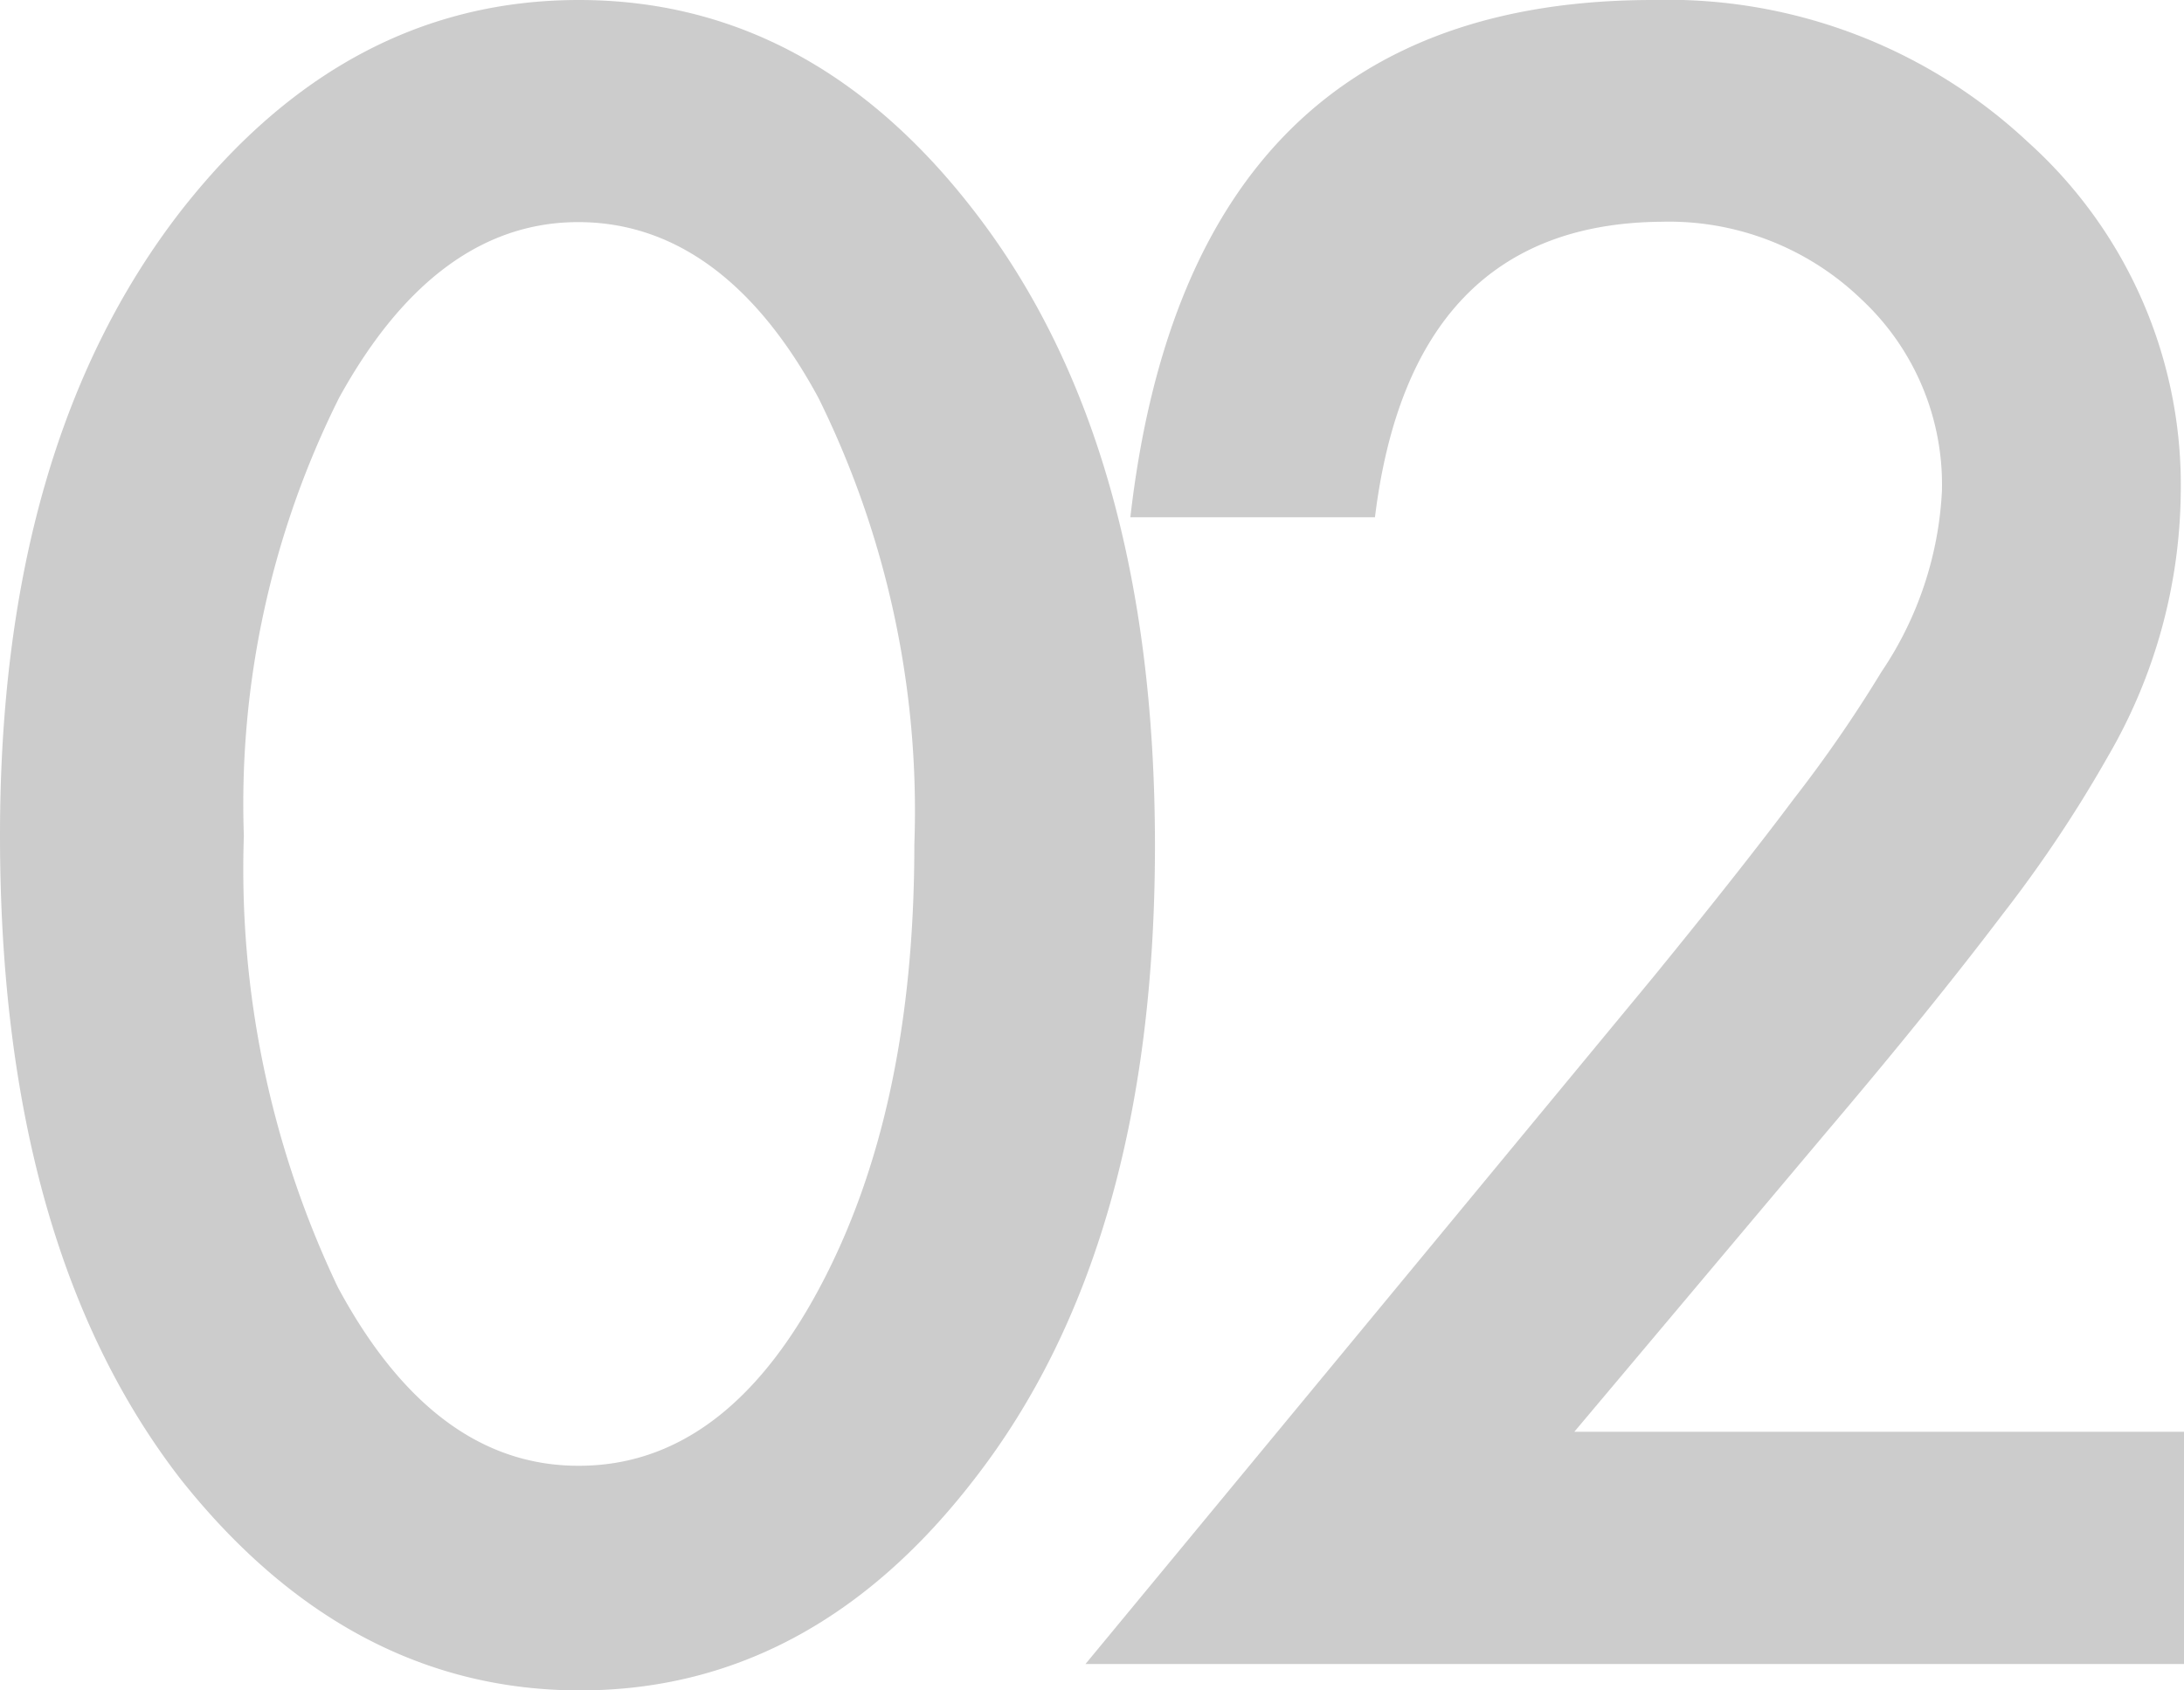
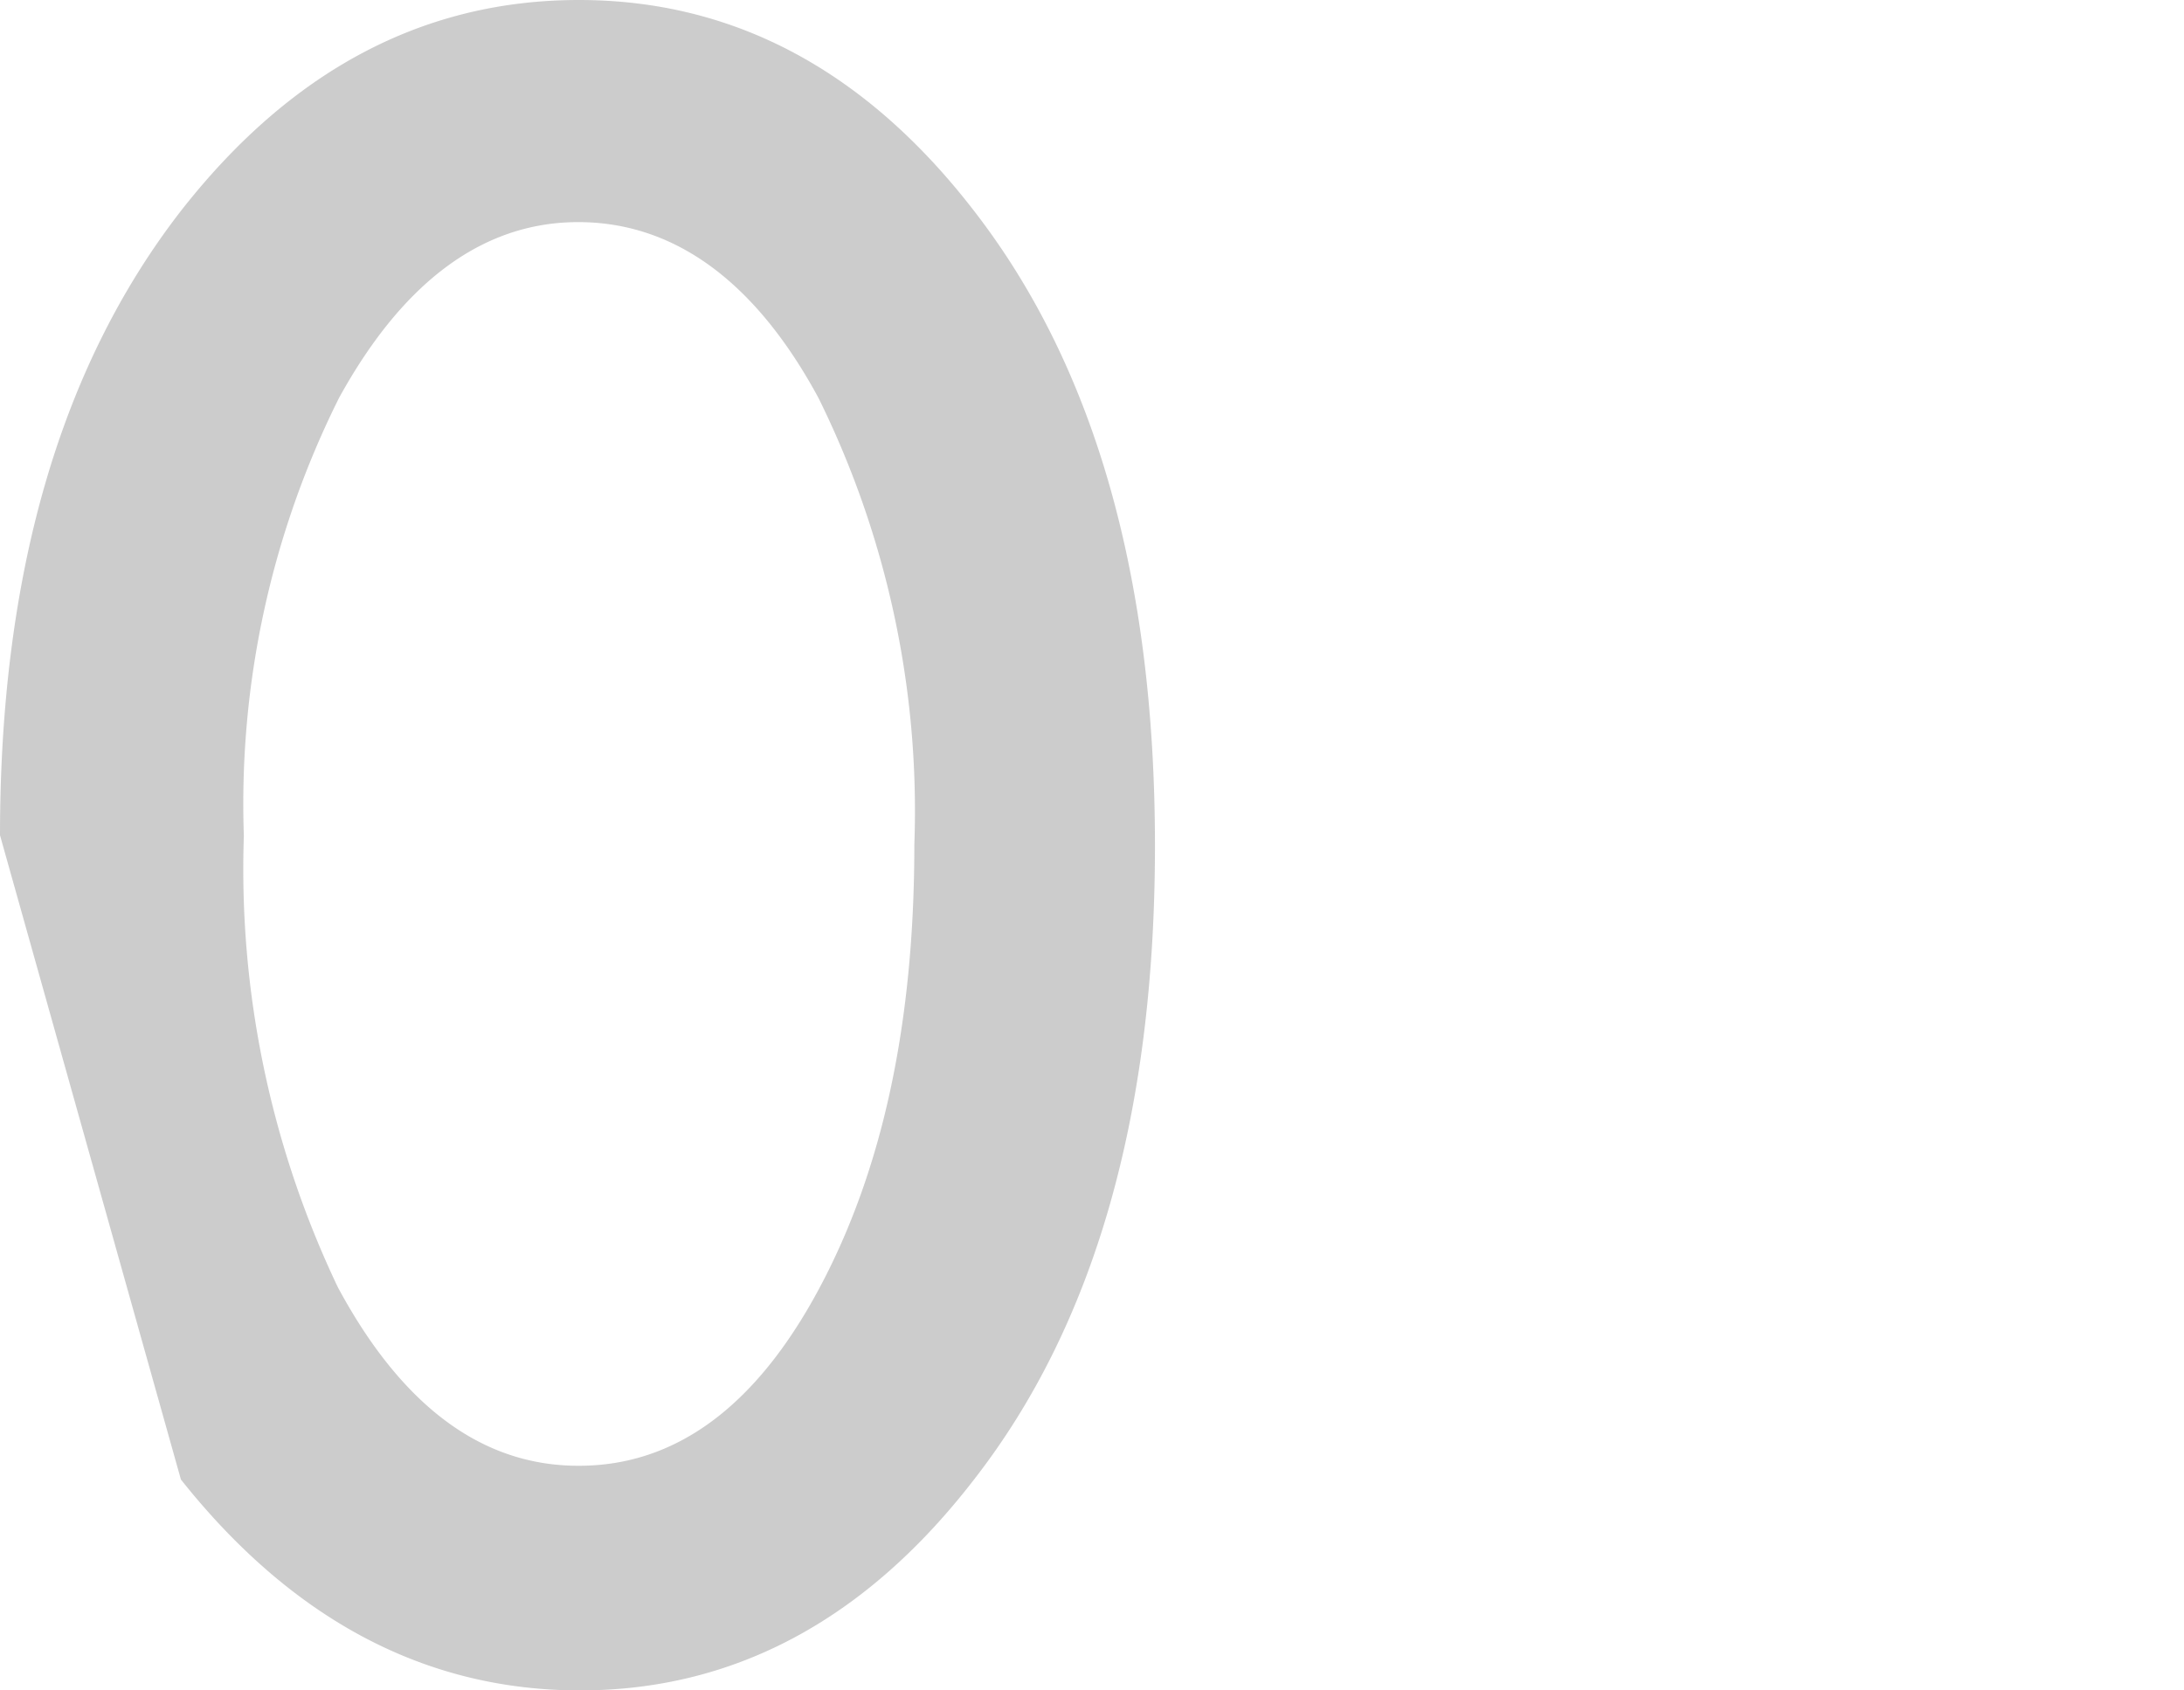
<svg xmlns="http://www.w3.org/2000/svg" viewBox="0 0 60.36 46.73">
  <defs>
    <style>.cls-1{opacity:.25}.cls-2{fill:#333}</style>
  </defs>
  <title>アートボード 47</title>
  <g class="cls-1" id="text">
-     <path class="cls-2" d="M0 23.09Q0 12.28 5 5.83 9.56 0 16 0c4.27 0 7.92 1.94 10.92 5.83q5 6.45 5 17.55t-5 17.52c-3 3.89-6.64 5.83-10.89 5.83S8.09 44.79 5 40.9q-5-6.45-5-17.81zm6.74 0a26.87 26.87 0 0 0 2.6 12.5Q12 40.53 16 40.52c2.67 0 4.89-1.63 6.64-4.9s2.63-7.33 2.63-12.27A25.76 25.76 0 0 0 22.62 11c-1.75-3.24-4-4.86-6.64-4.86S11.13 7.8 9.37 11a25.11 25.11 0 0 0-2.63 12.12z" />
-     <path class="cls-2" d="M43.51 39.58h16.85V46H30l15.7-19c1.54-1.89 2.84-3.53 3.88-4.92A37.21 37.21 0 0 0 52 18.57a9.79 9.79 0 0 0 1.67-5 7 7 0 0 0-2.23-5.3 7.66 7.66 0 0 0-5.51-2.14Q39 6.18 38 14.3h-6.76Q32.88 0 45.68 0a14.57 14.57 0 0 1 10.37 3.93 12.75 12.75 0 0 1 4.22 9.72 14.76 14.76 0 0 1-2 7.24 36.26 36.26 0 0 1-2.92 4.38c-1.28 1.69-2.89 3.69-4.85 6z" />
+     <path class="cls-2" d="M0 23.09Q0 12.28 5 5.83 9.56 0 16 0c4.27 0 7.92 1.94 10.92 5.83q5 6.45 5 17.55t-5 17.52c-3 3.89-6.64 5.83-10.89 5.83S8.09 44.79 5 40.9zm6.74 0a26.87 26.87 0 0 0 2.6 12.5Q12 40.53 16 40.52c2.67 0 4.89-1.63 6.64-4.9s2.63-7.33 2.63-12.27A25.76 25.76 0 0 0 22.62 11c-1.75-3.24-4-4.86-6.64-4.86S11.13 7.8 9.37 11a25.11 25.11 0 0 0-2.63 12.12z" />
  </g>
</svg>